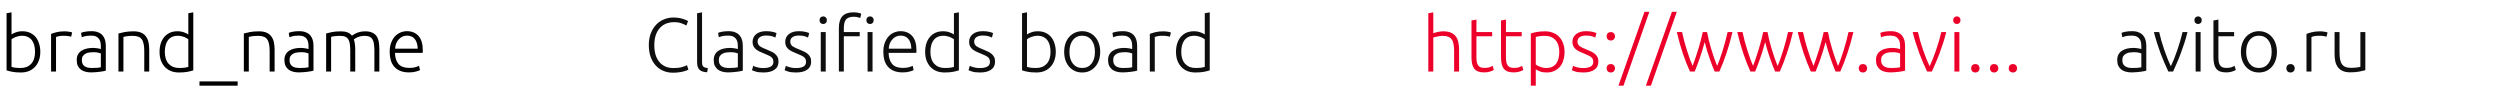
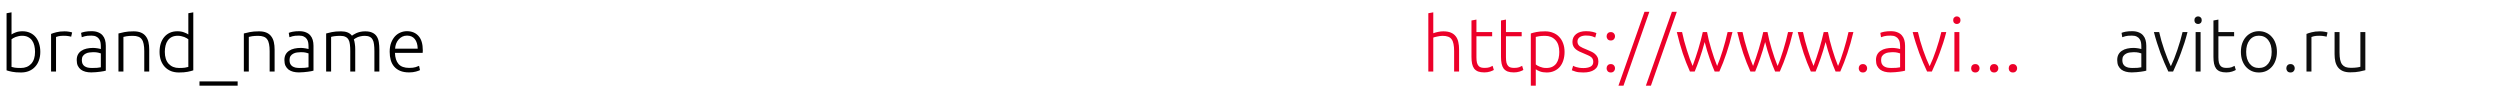
<svg xmlns="http://www.w3.org/2000/svg" width="524" height="18" viewBox="0 0 524 18" fill="none">
  <path d="M2.416 7.224C2.597 7.085 2.885 6.941 3.28 6.792C3.685 6.632 4.16 6.552 4.704 6.552C5.301 6.552 5.829 6.659 6.288 6.872C6.757 7.085 7.152 7.384 7.472 7.768C7.792 8.152 8.032 8.611 8.192 9.144C8.363 9.667 8.448 10.243 8.448 10.872C8.448 11.544 8.347 12.147 8.144 12.68C7.952 13.213 7.675 13.667 7.312 14.04C6.96 14.413 6.533 14.701 6.032 14.904C5.541 15.096 4.992 15.192 4.384 15.192C3.648 15.192 3.04 15.144 2.56 15.048C2.08 14.952 1.685 14.851 1.376 14.744V2.776L2.416 2.584V7.224ZM2.416 14.024C2.576 14.077 2.811 14.131 3.12 14.184C3.44 14.227 3.856 14.248 4.368 14.248C5.264 14.248 5.984 13.96 6.528 13.384C7.072 12.797 7.344 11.96 7.344 10.872C7.344 10.413 7.296 9.981 7.2 9.576C7.104 9.16 6.949 8.803 6.736 8.504C6.523 8.195 6.24 7.949 5.888 7.768C5.547 7.587 5.12 7.496 4.608 7.496C4.363 7.496 4.128 7.523 3.904 7.576C3.68 7.619 3.472 7.677 3.28 7.752C3.088 7.827 2.917 7.907 2.768 7.992C2.629 8.077 2.512 8.157 2.416 8.232V14.024ZM13.52 6.568C13.861 6.568 14.181 6.595 14.48 6.648C14.79 6.701 15.003 6.755 15.12 6.808L14.912 7.704C14.827 7.661 14.651 7.619 14.384 7.576C14.128 7.523 13.787 7.496 13.36 7.496C12.912 7.496 12.55 7.528 12.272 7.592C12.005 7.656 11.829 7.709 11.744 7.752V15H10.704V7.112C10.971 6.995 11.339 6.877 11.808 6.76C12.277 6.632 12.848 6.568 13.52 6.568ZM19.297 14.248C19.702 14.248 20.054 14.237 20.352 14.216C20.662 14.184 20.923 14.147 21.137 14.104V11.192C21.019 11.139 20.832 11.085 20.576 11.032C20.32 10.968 19.968 10.936 19.52 10.936C19.265 10.936 18.998 10.957 18.721 11C18.443 11.032 18.187 11.112 17.953 11.24C17.718 11.357 17.526 11.523 17.377 11.736C17.227 11.949 17.152 12.232 17.152 12.584C17.152 12.893 17.201 13.155 17.297 13.368C17.403 13.581 17.547 13.752 17.729 13.88C17.921 14.008 18.145 14.104 18.401 14.168C18.667 14.221 18.966 14.248 19.297 14.248ZM19.201 6.536C19.744 6.536 20.203 6.616 20.576 6.776C20.96 6.925 21.27 7.139 21.505 7.416C21.739 7.683 21.91 8.003 22.017 8.376C22.123 8.749 22.177 9.155 22.177 9.592V14.808C22.07 14.84 21.915 14.877 21.712 14.92C21.51 14.952 21.275 14.989 21.009 15.032C20.742 15.075 20.443 15.107 20.113 15.128C19.793 15.16 19.462 15.176 19.12 15.176C18.683 15.176 18.278 15.128 17.904 15.032C17.542 14.936 17.222 14.787 16.945 14.584C16.678 14.371 16.465 14.104 16.305 13.784C16.155 13.453 16.081 13.053 16.081 12.584C16.081 12.136 16.166 11.752 16.337 11.432C16.507 11.112 16.747 10.851 17.056 10.648C17.366 10.435 17.734 10.28 18.16 10.184C18.587 10.088 19.051 10.04 19.552 10.04C19.702 10.04 19.857 10.051 20.017 10.072C20.187 10.083 20.347 10.104 20.497 10.136C20.657 10.157 20.79 10.184 20.896 10.216C21.014 10.237 21.094 10.259 21.137 10.28V9.768C21.137 9.48 21.115 9.203 21.073 8.936C21.03 8.659 20.934 8.413 20.785 8.2C20.646 7.976 20.443 7.8 20.177 7.672C19.921 7.533 19.579 7.464 19.152 7.464C18.544 7.464 18.091 7.507 17.793 7.592C17.494 7.677 17.275 7.747 17.137 7.8L16.992 6.888C17.174 6.803 17.451 6.723 17.825 6.648C18.209 6.573 18.667 6.536 19.201 6.536ZM24.829 7.016C25.139 6.931 25.555 6.835 26.077 6.728C26.6 6.621 27.24 6.568 27.997 6.568C28.627 6.568 29.149 6.659 29.565 6.84C29.992 7.021 30.328 7.283 30.573 7.624C30.829 7.955 31.011 8.355 31.117 8.824C31.224 9.293 31.277 9.811 31.277 10.376V15H30.237V10.712C30.237 10.125 30.195 9.629 30.109 9.224C30.035 8.819 29.901 8.488 29.709 8.232C29.528 7.976 29.282 7.795 28.973 7.688C28.674 7.571 28.296 7.512 27.837 7.512C27.346 7.512 26.92 7.539 26.557 7.592C26.205 7.645 25.976 7.693 25.869 7.736V15H24.829V7.016ZM40.514 14.744C40.205 14.851 39.81 14.952 39.331 15.048C38.85 15.144 38.242 15.192 37.507 15.192C36.898 15.192 36.344 15.096 35.843 14.904C35.352 14.701 34.925 14.413 34.562 14.04C34.211 13.667 33.933 13.213 33.73 12.68C33.538 12.147 33.443 11.544 33.443 10.872C33.443 10.243 33.523 9.667 33.682 9.144C33.853 8.611 34.099 8.152 34.419 7.768C34.739 7.384 35.128 7.085 35.587 6.872C36.056 6.659 36.589 6.552 37.187 6.552C37.73 6.552 38.2 6.632 38.594 6.792C39 6.941 39.293 7.085 39.474 7.224V2.776L40.514 2.584V14.744ZM39.474 8.232C39.379 8.157 39.256 8.077 39.106 7.992C38.968 7.907 38.803 7.827 38.611 7.752C38.419 7.677 38.211 7.619 37.986 7.576C37.763 7.523 37.528 7.496 37.282 7.496C36.77 7.496 36.339 7.587 35.986 7.768C35.645 7.949 35.368 8.195 35.154 8.504C34.941 8.803 34.786 9.16 34.691 9.576C34.594 9.981 34.547 10.413 34.547 10.872C34.547 11.96 34.819 12.797 35.362 13.384C35.907 13.96 36.627 14.248 37.523 14.248C38.035 14.248 38.445 14.227 38.755 14.184C39.075 14.131 39.315 14.077 39.474 14.024V8.232ZM41.811 17.064H49.811V17.96H41.811V17.064ZM51.11 7.016C51.42 6.931 51.836 6.835 52.358 6.728C52.881 6.621 53.521 6.568 54.278 6.568C54.908 6.568 55.43 6.659 55.846 6.84C56.273 7.021 56.609 7.283 56.854 7.624C57.11 7.955 57.292 8.355 57.398 8.824C57.505 9.293 57.558 9.811 57.558 10.376V15H56.518V10.712C56.518 10.125 56.476 9.629 56.39 9.224C56.316 8.819 56.182 8.488 55.99 8.232C55.809 7.976 55.564 7.795 55.254 7.688C54.956 7.571 54.577 7.512 54.118 7.512C53.628 7.512 53.201 7.539 52.838 7.592C52.486 7.645 52.257 7.693 52.15 7.736V15H51.11V7.016ZM62.828 14.248C63.233 14.248 63.585 14.237 63.884 14.216C64.193 14.184 64.454 14.147 64.668 14.104V11.192C64.55 11.139 64.364 11.085 64.108 11.032C63.852 10.968 63.5 10.936 63.052 10.936C62.796 10.936 62.529 10.957 62.252 11C61.974 11.032 61.718 11.112 61.484 11.24C61.249 11.357 61.057 11.523 60.908 11.736C60.758 11.949 60.684 12.232 60.684 12.584C60.684 12.893 60.732 13.155 60.828 13.368C60.934 13.581 61.078 13.752 61.26 13.88C61.452 14.008 61.676 14.104 61.932 14.168C62.198 14.221 62.497 14.248 62.828 14.248ZM62.732 6.536C63.276 6.536 63.734 6.616 64.108 6.776C64.492 6.925 64.801 7.139 65.036 7.416C65.27 7.683 65.441 8.003 65.548 8.376C65.654 8.749 65.708 9.155 65.708 9.592V14.808C65.601 14.84 65.446 14.877 65.244 14.92C65.041 14.952 64.806 14.989 64.54 15.032C64.273 15.075 63.974 15.107 63.644 15.128C63.324 15.16 62.993 15.176 62.652 15.176C62.214 15.176 61.809 15.128 61.436 15.032C61.073 14.936 60.753 14.787 60.476 14.584C60.209 14.371 59.996 14.104 59.836 13.784C59.686 13.453 59.612 13.053 59.612 12.584C59.612 12.136 59.697 11.752 59.868 11.432C60.038 11.112 60.278 10.851 60.588 10.648C60.897 10.435 61.265 10.28 61.692 10.184C62.118 10.088 62.582 10.04 63.084 10.04C63.233 10.04 63.388 10.051 63.548 10.072C63.718 10.083 63.878 10.104 64.028 10.136C64.188 10.157 64.321 10.184 64.428 10.216C64.545 10.237 64.625 10.259 64.668 10.28V9.768C64.668 9.48 64.646 9.203 64.604 8.936C64.561 8.659 64.465 8.413 64.316 8.2C64.177 7.976 63.974 7.8 63.708 7.672C63.452 7.533 63.11 7.464 62.684 7.464C62.076 7.464 61.622 7.507 61.324 7.592C61.025 7.677 60.806 7.747 60.668 7.8L60.524 6.888C60.705 6.803 60.982 6.723 61.356 6.648C61.74 6.573 62.198 6.536 62.732 6.536ZM68.36 7.016C68.67 6.931 69.07 6.835 69.56 6.728C70.062 6.621 70.707 6.568 71.496 6.568C72.542 6.568 73.299 6.872 73.768 7.48C73.822 7.437 73.923 7.368 74.072 7.272C74.232 7.165 74.43 7.059 74.664 6.952C74.899 6.845 75.171 6.755 75.48 6.68C75.8 6.605 76.152 6.568 76.536 6.568C77.166 6.568 77.672 6.664 78.056 6.856C78.451 7.037 78.755 7.299 78.968 7.64C79.182 7.971 79.326 8.371 79.4 8.84C79.475 9.309 79.512 9.821 79.512 10.376V15H78.472V10.712C78.472 10.168 78.446 9.699 78.392 9.304C78.35 8.899 78.254 8.568 78.104 8.312C77.966 8.045 77.763 7.848 77.496 7.72C77.23 7.581 76.883 7.512 76.456 7.512C76.136 7.512 75.843 7.544 75.576 7.608C75.32 7.661 75.096 7.731 74.904 7.816C74.712 7.901 74.552 7.987 74.424 8.072C74.307 8.157 74.222 8.221 74.168 8.264C74.264 8.541 74.334 8.856 74.376 9.208C74.43 9.549 74.456 9.912 74.456 10.296V15H73.416V10.712C73.416 10.168 73.39 9.699 73.336 9.304C73.294 8.899 73.198 8.568 73.048 8.312C72.899 8.045 72.686 7.848 72.408 7.72C72.142 7.581 71.784 7.512 71.336 7.512C70.835 7.512 70.408 7.539 70.056 7.592C69.715 7.645 69.496 7.693 69.4 7.736V15H68.36V7.016ZM81.677 10.856C81.677 10.131 81.778 9.501 81.981 8.968C82.194 8.424 82.466 7.971 82.797 7.608C83.138 7.245 83.522 6.979 83.949 6.808C84.386 6.627 84.834 6.536 85.293 6.536C86.306 6.536 87.112 6.867 87.709 7.528C88.317 8.189 88.621 9.208 88.621 10.584C88.621 10.669 88.615 10.755 88.605 10.84C88.605 10.925 88.6 11.005 88.589 11.08H82.781C82.813 12.093 83.064 12.872 83.533 13.416C84.002 13.96 84.749 14.232 85.773 14.232C86.338 14.232 86.786 14.179 87.117 14.072C87.448 13.965 87.688 13.875 87.837 13.8L88.029 14.696C87.879 14.781 87.597 14.883 87.181 15C86.775 15.117 86.296 15.176 85.741 15.176C85.016 15.176 84.397 15.069 83.885 14.856C83.373 14.643 82.951 14.344 82.621 13.96C82.29 13.576 82.05 13.123 81.901 12.6C81.751 12.067 81.677 11.485 81.677 10.856ZM87.549 10.2C87.528 9.336 87.325 8.664 86.941 8.184C86.557 7.704 86.013 7.464 85.309 7.464C84.936 7.464 84.6 7.539 84.301 7.688C84.013 7.837 83.757 8.04 83.533 8.296C83.32 8.541 83.149 8.829 83.021 9.16C82.903 9.491 82.834 9.837 82.813 10.2H87.549Z" fill="black" />
-   <path d="M141.048 15.24C140.333 15.24 139.667 15.112 139.048 14.856C138.44 14.6 137.907 14.227 137.448 13.736C137 13.245 136.643 12.643 136.376 11.928C136.12 11.203 135.992 10.376 135.992 9.448C135.992 8.52 136.131 7.699 136.408 6.984C136.696 6.259 137.075 5.651 137.544 5.16C138.013 4.669 138.557 4.301 139.176 4.056C139.795 3.8 140.44 3.672 141.112 3.672C141.528 3.672 141.907 3.699 142.248 3.752C142.589 3.805 142.888 3.875 143.144 3.96C143.4 4.035 143.619 4.115 143.8 4.2C143.981 4.275 144.12 4.344 144.216 4.408L143.864 5.352C143.597 5.192 143.256 5.037 142.84 4.888C142.435 4.728 141.928 4.648 141.32 4.648C140.627 4.648 140.019 4.765 139.496 5C138.984 5.235 138.552 5.565 138.2 5.992C137.848 6.419 137.581 6.925 137.4 7.512C137.229 8.099 137.144 8.749 137.144 9.464C137.144 10.2 137.229 10.867 137.4 11.464C137.581 12.051 137.843 12.552 138.184 12.968C138.525 13.384 138.941 13.704 139.432 13.928C139.933 14.152 140.504 14.264 141.144 14.264C141.848 14.264 142.435 14.2 142.904 14.072C143.384 13.933 143.747 13.795 143.992 13.656L144.296 14.584C144.221 14.637 144.093 14.701 143.912 14.776C143.731 14.84 143.501 14.909 143.224 14.984C142.947 15.059 142.627 15.117 142.264 15.16C141.901 15.213 141.496 15.24 141.048 15.24ZM148.222 15.144C147.87 15.133 147.561 15.085 147.294 15C147.038 14.925 146.819 14.808 146.638 14.648C146.467 14.477 146.334 14.264 146.238 14.008C146.153 13.741 146.11 13.411 146.11 13.016V2.776L147.15 2.584V12.984C147.15 13.24 147.171 13.448 147.214 13.608C147.267 13.757 147.342 13.88 147.438 13.976C147.534 14.061 147.657 14.125 147.806 14.168C147.966 14.211 148.153 14.248 148.366 14.28L148.222 15.144ZM152.812 14.248C153.217 14.248 153.569 14.237 153.868 14.216C154.177 14.184 154.439 14.147 154.652 14.104V11.192C154.535 11.139 154.348 11.085 154.092 11.032C153.836 10.968 153.484 10.936 153.036 10.936C152.78 10.936 152.513 10.957 152.236 11C151.959 11.032 151.703 11.112 151.468 11.24C151.233 11.357 151.041 11.523 150.892 11.736C150.743 11.949 150.668 12.232 150.668 12.584C150.668 12.893 150.716 13.155 150.812 13.368C150.919 13.581 151.063 13.752 151.244 13.88C151.436 14.008 151.66 14.104 151.916 14.168C152.183 14.221 152.481 14.248 152.812 14.248ZM152.716 6.536C153.26 6.536 153.719 6.616 154.092 6.776C154.476 6.925 154.785 7.139 155.02 7.416C155.255 7.683 155.425 8.003 155.532 8.376C155.639 8.749 155.692 9.155 155.692 9.592V14.808C155.585 14.84 155.431 14.877 155.228 14.92C155.025 14.952 154.791 14.989 154.524 15.032C154.257 15.075 153.959 15.107 153.628 15.128C153.308 15.16 152.977 15.176 152.636 15.176C152.199 15.176 151.793 15.128 151.42 15.032C151.057 14.936 150.737 14.787 150.46 14.584C150.193 14.371 149.98 14.104 149.82 13.784C149.671 13.453 149.596 13.053 149.596 12.584C149.596 12.136 149.681 11.752 149.852 11.432C150.023 11.112 150.263 10.851 150.572 10.648C150.881 10.435 151.249 10.28 151.676 10.184C152.103 10.088 152.567 10.04 153.068 10.04C153.217 10.04 153.372 10.051 153.532 10.072C153.703 10.083 153.863 10.104 154.012 10.136C154.172 10.157 154.305 10.184 154.412 10.216C154.529 10.237 154.609 10.259 154.652 10.28V9.768C154.652 9.48 154.631 9.203 154.588 8.936C154.545 8.659 154.449 8.413 154.3 8.2C154.161 7.976 153.959 7.8 153.692 7.672C153.436 7.533 153.095 7.464 152.668 7.464C152.06 7.464 151.607 7.507 151.308 7.592C151.009 7.677 150.791 7.747 150.652 7.8L150.508 6.888C150.689 6.803 150.967 6.723 151.34 6.648C151.724 6.573 152.183 6.536 152.716 6.536ZM160.041 14.264C160.638 14.264 161.129 14.168 161.513 13.976C161.907 13.773 162.105 13.437 162.105 12.968C162.105 12.744 162.067 12.552 161.993 12.392C161.929 12.232 161.817 12.088 161.657 11.96C161.497 11.832 161.283 11.709 161.017 11.592C160.761 11.475 160.441 11.336 160.057 11.176C159.747 11.048 159.454 10.92 159.177 10.792C158.899 10.653 158.654 10.499 158.441 10.328C158.227 10.147 158.057 9.933 157.929 9.688C157.801 9.443 157.737 9.144 157.737 8.792C157.737 8.12 157.987 7.576 158.489 7.16C159.001 6.744 159.699 6.536 160.585 6.536C161.15 6.536 161.614 6.584 161.977 6.68C162.35 6.776 162.611 6.861 162.761 6.936L162.521 7.864C162.393 7.8 162.174 7.715 161.865 7.608C161.566 7.501 161.123 7.448 160.537 7.448C160.302 7.448 160.078 7.475 159.865 7.528C159.662 7.571 159.481 7.645 159.321 7.752C159.161 7.848 159.033 7.976 158.937 8.136C158.841 8.285 158.793 8.472 158.793 8.696C158.793 8.92 158.835 9.112 158.921 9.272C159.006 9.432 159.129 9.576 159.289 9.704C159.459 9.821 159.662 9.933 159.897 10.04C160.142 10.147 160.419 10.264 160.729 10.392C161.049 10.52 161.353 10.653 161.641 10.792C161.939 10.92 162.201 11.08 162.425 11.272C162.649 11.453 162.83 11.677 162.969 11.944C163.107 12.2 163.177 12.525 163.177 12.92C163.177 13.667 162.894 14.232 162.329 14.616C161.774 15 161.011 15.192 160.041 15.192C159.315 15.192 158.761 15.128 158.377 15C157.993 14.883 157.737 14.792 157.609 14.728L157.881 13.784C157.913 13.805 157.982 13.843 158.089 13.896C158.195 13.939 158.339 13.992 158.521 14.056C158.702 14.109 158.915 14.157 159.161 14.2C159.417 14.243 159.71 14.264 160.041 14.264ZM166.885 14.264C167.482 14.264 167.973 14.168 168.357 13.976C168.751 13.773 168.949 13.437 168.949 12.968C168.949 12.744 168.911 12.552 168.837 12.392C168.773 12.232 168.661 12.088 168.501 11.96C168.341 11.832 168.127 11.709 167.861 11.592C167.605 11.475 167.285 11.336 166.901 11.176C166.591 11.048 166.298 10.92 166.021 10.792C165.743 10.653 165.498 10.499 165.285 10.328C165.071 10.147 164.901 9.933 164.773 9.688C164.645 9.443 164.581 9.144 164.581 8.792C164.581 8.12 164.831 7.576 165.333 7.16C165.845 6.744 166.543 6.536 167.429 6.536C167.994 6.536 168.458 6.584 168.821 6.68C169.194 6.776 169.455 6.861 169.605 6.936L169.365 7.864C169.237 7.8 169.018 7.715 168.709 7.608C168.41 7.501 167.967 7.448 167.381 7.448C167.146 7.448 166.922 7.475 166.709 7.528C166.506 7.571 166.325 7.645 166.164 7.752C166.004 7.848 165.877 7.976 165.781 8.136C165.685 8.285 165.637 8.472 165.637 8.696C165.637 8.92 165.679 9.112 165.765 9.272C165.85 9.432 165.973 9.576 166.133 9.704C166.303 9.821 166.506 9.933 166.741 10.04C166.986 10.147 167.263 10.264 167.573 10.392C167.893 10.52 168.197 10.653 168.485 10.792C168.783 10.92 169.045 11.08 169.269 11.272C169.493 11.453 169.674 11.677 169.813 11.944C169.951 12.2 170.021 12.525 170.021 12.92C170.021 13.667 169.738 14.232 169.173 14.616C168.618 15 167.855 15.192 166.885 15.192C166.159 15.192 165.605 15.128 165.221 15C164.837 14.883 164.581 14.792 164.453 14.728L164.725 13.784C164.757 13.805 164.826 13.843 164.933 13.896C165.039 13.939 165.183 13.992 165.365 14.056C165.546 14.109 165.759 14.157 166.005 14.2C166.261 14.243 166.554 14.264 166.885 14.264ZM173.072 15H172.032V6.728H173.072V15ZM173.312 4.232C173.312 4.477 173.238 4.675 173.088 4.824C172.939 4.963 172.758 5.032 172.544 5.032C172.331 5.032 172.15 4.963 172 4.824C171.851 4.675 171.776 4.477 171.776 4.232C171.776 3.987 171.851 3.795 172 3.656C172.15 3.507 172.331 3.432 172.544 3.432C172.758 3.432 172.939 3.507 173.088 3.656C173.238 3.795 173.312 3.987 173.312 4.232ZM178.869 2.584C179.317 2.584 179.68 2.621 179.957 2.696C180.245 2.76 180.432 2.819 180.517 2.872L180.309 3.768C180.192 3.715 180.016 3.661 179.781 3.608C179.557 3.544 179.269 3.512 178.917 3.512C178.181 3.512 177.653 3.699 177.333 4.072C177.024 4.445 176.869 5.043 176.869 5.864V6.728H180.197V7.608H176.869V15H175.829V5.832C175.829 4.755 176.074 3.944 176.565 3.4C177.066 2.856 177.834 2.584 178.869 2.584ZM182.885 15H181.845V6.728H182.885V15ZM183.125 4.232C183.125 4.477 183.05 4.675 182.901 4.824C182.752 4.963 182.57 5.032 182.357 5.032C182.144 5.032 181.962 4.963 181.813 4.824C181.664 4.675 181.589 4.477 181.589 4.232C181.589 3.987 181.664 3.795 181.813 3.656C181.962 3.507 182.144 3.432 182.357 3.432C182.57 3.432 182.752 3.507 182.901 3.656C183.05 3.795 183.125 3.987 183.125 4.232ZM185.146 10.856C185.146 10.131 185.247 9.501 185.45 8.968C185.663 8.424 185.935 7.971 186.266 7.608C186.607 7.245 186.991 6.979 187.418 6.808C187.855 6.627 188.303 6.536 188.762 6.536C189.775 6.536 190.58 6.867 191.178 7.528C191.786 8.189 192.09 9.208 192.09 10.584C192.09 10.669 192.084 10.755 192.074 10.84C192.074 10.925 192.068 11.005 192.058 11.08H186.25C186.282 12.093 186.532 12.872 187.002 13.416C187.471 13.96 188.218 14.232 189.242 14.232C189.807 14.232 190.255 14.179 190.586 14.072C190.916 13.965 191.156 13.875 191.306 13.8L191.498 14.696C191.348 14.781 191.066 14.883 190.65 15C190.244 15.117 189.764 15.176 189.21 15.176C188.484 15.176 187.866 15.069 187.354 14.856C186.842 14.643 186.42 14.344 186.09 13.96C185.759 13.576 185.519 13.123 185.37 12.6C185.22 12.067 185.146 11.485 185.146 10.856ZM191.018 10.2C190.996 9.336 190.794 8.664 190.41 8.184C190.026 7.704 189.482 7.464 188.778 7.464C188.404 7.464 188.068 7.539 187.77 7.688C187.482 7.837 187.226 8.04 187.002 8.296C186.788 8.541 186.618 8.829 186.49 9.16C186.372 9.491 186.303 9.837 186.282 10.2H191.018ZM200.983 14.744C200.674 14.851 200.279 14.952 199.799 15.048C199.319 15.144 198.711 15.192 197.975 15.192C197.367 15.192 196.813 15.096 196.311 14.904C195.821 14.701 195.394 14.413 195.031 14.04C194.679 13.667 194.402 13.213 194.199 12.68C194.007 12.147 193.911 11.544 193.911 10.872C193.911 10.243 193.991 9.667 194.151 9.144C194.322 8.611 194.567 8.152 194.887 7.768C195.207 7.384 195.597 7.085 196.055 6.872C196.525 6.659 197.058 6.552 197.655 6.552C198.199 6.552 198.669 6.632 199.063 6.792C199.469 6.941 199.762 7.085 199.943 7.224V2.776L200.983 2.584V14.744ZM199.943 8.232C199.847 8.157 199.725 8.077 199.575 7.992C199.437 7.907 199.271 7.827 199.079 7.752C198.887 7.677 198.679 7.619 198.455 7.576C198.231 7.523 197.997 7.496 197.751 7.496C197.239 7.496 196.807 7.587 196.455 7.768C196.114 7.949 195.837 8.195 195.623 8.504C195.41 8.803 195.255 9.16 195.159 9.576C195.063 9.981 195.015 10.413 195.015 10.872C195.015 11.96 195.287 12.797 195.831 13.384C196.375 13.96 197.095 14.248 197.991 14.248C198.503 14.248 198.914 14.227 199.223 14.184C199.543 14.131 199.783 14.077 199.943 14.024V8.232ZM205.431 14.264C206.029 14.264 206.519 14.168 206.903 13.976C207.298 13.773 207.495 13.437 207.495 12.968C207.495 12.744 207.458 12.552 207.383 12.392C207.319 12.232 207.207 12.088 207.047 11.96C206.887 11.832 206.674 11.709 206.407 11.592C206.151 11.475 205.831 11.336 205.447 11.176C205.138 11.048 204.845 10.92 204.567 10.792C204.29 10.653 204.045 10.499 203.831 10.328C203.618 10.147 203.447 9.933 203.319 9.688C203.191 9.443 203.127 9.144 203.127 8.792C203.127 8.12 203.378 7.576 203.879 7.16C204.391 6.744 205.09 6.536 205.975 6.536C206.541 6.536 207.005 6.584 207.367 6.68C207.741 6.776 208.002 6.861 208.151 6.936L207.911 7.864C207.783 7.8 207.565 7.715 207.255 7.608C206.957 7.501 206.514 7.448 205.927 7.448C205.693 7.448 205.469 7.475 205.255 7.528C205.053 7.571 204.871 7.645 204.711 7.752C204.551 7.848 204.423 7.976 204.327 8.136C204.231 8.285 204.183 8.472 204.183 8.696C204.183 8.92 204.226 9.112 204.311 9.272C204.397 9.432 204.519 9.576 204.679 9.704C204.85 9.821 205.053 9.933 205.287 10.04C205.533 10.147 205.81 10.264 206.119 10.392C206.439 10.52 206.743 10.653 207.031 10.792C207.33 10.92 207.591 11.08 207.815 11.272C208.039 11.453 208.221 11.677 208.359 11.944C208.498 12.2 208.567 12.525 208.567 12.92C208.567 13.667 208.285 14.232 207.719 14.616C207.165 15 206.402 15.192 205.431 15.192C204.706 15.192 204.151 15.128 203.767 15C203.383 14.883 203.127 14.792 202.999 14.728L203.271 13.784C203.303 13.805 203.373 13.843 203.479 13.896C203.586 13.939 203.73 13.992 203.911 14.056C204.093 14.109 204.306 14.157 204.551 14.2C204.807 14.243 205.101 14.264 205.431 14.264ZM215.26 7.224C215.441 7.085 215.729 6.941 216.124 6.792C216.529 6.632 217.004 6.552 217.548 6.552C218.145 6.552 218.673 6.659 219.132 6.872C219.601 7.085 219.996 7.384 220.316 7.768C220.636 8.152 220.876 8.611 221.036 9.144C221.206 9.667 221.292 10.243 221.292 10.872C221.292 11.544 221.19 12.147 220.988 12.68C220.796 13.213 220.518 13.667 220.156 14.04C219.804 14.413 219.377 14.701 218.876 14.904C218.385 15.096 217.836 15.192 217.228 15.192C216.492 15.192 215.884 15.144 215.404 15.048C214.924 14.952 214.529 14.851 214.22 14.744V2.776L215.26 2.584V7.224ZM215.26 14.024C215.42 14.077 215.654 14.131 215.964 14.184C216.284 14.227 216.7 14.248 217.212 14.248C218.108 14.248 218.828 13.96 219.372 13.384C219.916 12.797 220.188 11.96 220.188 10.872C220.188 10.413 220.14 9.981 220.044 9.576C219.948 9.16 219.793 8.803 219.58 8.504C219.366 8.195 219.084 7.949 218.732 7.768C218.39 7.587 217.964 7.496 217.452 7.496C217.206 7.496 216.972 7.523 216.748 7.576C216.524 7.619 216.316 7.677 216.124 7.752C215.932 7.827 215.761 7.907 215.612 7.992C215.473 8.077 215.356 8.157 215.26 8.232V14.024ZM230.604 10.872C230.604 11.523 230.508 12.115 230.316 12.648C230.135 13.181 229.873 13.635 229.532 14.008C229.201 14.381 228.807 14.675 228.348 14.888C227.889 15.091 227.383 15.192 226.828 15.192C226.273 15.192 225.767 15.091 225.308 14.888C224.849 14.675 224.449 14.381 224.108 14.008C223.777 13.635 223.516 13.181 223.324 12.648C223.143 12.115 223.052 11.523 223.052 10.872C223.052 10.221 223.143 9.629 223.324 9.096C223.516 8.563 223.777 8.109 224.108 7.736C224.449 7.352 224.849 7.059 225.308 6.856C225.767 6.643 226.273 6.536 226.828 6.536C227.383 6.536 227.889 6.643 228.348 6.856C228.807 7.059 229.201 7.352 229.532 7.736C229.873 8.109 230.135 8.563 230.316 9.096C230.508 9.629 230.604 10.221 230.604 10.872ZM229.5 10.872C229.5 9.837 229.26 9.016 228.78 8.408C228.3 7.789 227.649 7.48 226.828 7.48C226.007 7.48 225.356 7.789 224.876 8.408C224.396 9.016 224.156 9.837 224.156 10.872C224.156 11.907 224.396 12.728 224.876 13.336C225.356 13.944 226.007 14.248 226.828 14.248C227.649 14.248 228.3 13.944 228.78 13.336C229.26 12.728 229.5 11.907 229.5 10.872ZM235.468 14.248C235.874 14.248 236.226 14.237 236.524 14.216C236.834 14.184 237.095 14.147 237.308 14.104V11.192C237.191 11.139 237.004 11.085 236.748 11.032C236.492 10.968 236.14 10.936 235.692 10.936C235.436 10.936 235.17 10.957 234.892 11C234.615 11.032 234.359 11.112 234.124 11.24C233.89 11.357 233.698 11.523 233.548 11.736C233.399 11.949 233.324 12.232 233.324 12.584C233.324 12.893 233.372 13.155 233.468 13.368C233.575 13.581 233.719 13.752 233.9 13.88C234.092 14.008 234.316 14.104 234.572 14.168C234.839 14.221 235.138 14.248 235.468 14.248ZM235.372 6.536C235.916 6.536 236.375 6.616 236.748 6.776C237.132 6.925 237.442 7.139 237.676 7.416C237.911 7.683 238.082 8.003 238.188 8.376C238.295 8.749 238.348 9.155 238.348 9.592V14.808C238.242 14.84 238.087 14.877 237.884 14.92C237.682 14.952 237.447 14.989 237.18 15.032C236.914 15.075 236.615 15.107 236.284 15.128C235.964 15.16 235.634 15.176 235.292 15.176C234.855 15.176 234.45 15.128 234.076 15.032C233.714 14.936 233.394 14.787 233.116 14.584C232.85 14.371 232.636 14.104 232.476 13.784C232.327 13.453 232.252 13.053 232.252 12.584C232.252 12.136 232.338 11.752 232.508 11.432C232.679 11.112 232.919 10.851 233.228 10.648C233.538 10.435 233.906 10.28 234.332 10.184C234.759 10.088 235.223 10.04 235.724 10.04C235.874 10.04 236.028 10.051 236.188 10.072C236.359 10.083 236.519 10.104 236.668 10.136C236.828 10.157 236.962 10.184 237.068 10.216C237.186 10.237 237.266 10.259 237.308 10.28V9.768C237.308 9.48 237.287 9.203 237.244 8.936C237.202 8.659 237.106 8.413 236.956 8.2C236.818 7.976 236.615 7.8 236.348 7.672C236.092 7.533 235.751 7.464 235.324 7.464C234.716 7.464 234.263 7.507 233.964 7.592C233.666 7.677 233.447 7.747 233.308 7.8L233.164 6.888C233.346 6.803 233.623 6.723 233.996 6.648C234.38 6.573 234.839 6.536 235.372 6.536ZM243.817 6.568C244.158 6.568 244.478 6.595 244.777 6.648C245.086 6.701 245.3 6.755 245.417 6.808L245.209 7.704C245.124 7.661 244.948 7.619 244.681 7.576C244.425 7.523 244.084 7.496 243.657 7.496C243.209 7.496 242.846 7.528 242.569 7.592C242.302 7.656 242.126 7.709 242.041 7.752V15H241.001V7.112C241.268 6.995 241.636 6.877 242.105 6.76C242.574 6.632 243.145 6.568 243.817 6.568ZM253.561 14.744C253.252 14.851 252.857 14.952 252.377 15.048C251.897 15.144 251.289 15.192 250.553 15.192C249.945 15.192 249.391 15.096 248.889 14.904C248.399 14.701 247.972 14.413 247.609 14.04C247.257 13.667 246.98 13.213 246.777 12.68C246.585 12.147 246.489 11.544 246.489 10.872C246.489 10.243 246.569 9.667 246.729 9.144C246.9 8.611 247.145 8.152 247.465 7.768C247.785 7.384 248.175 7.085 248.633 6.872C249.103 6.659 249.636 6.552 250.233 6.552C250.777 6.552 251.247 6.632 251.641 6.792C252.047 6.941 252.34 7.085 252.521 7.224V2.776L253.561 2.584V14.744ZM252.521 8.232C252.425 8.157 252.303 8.077 252.153 7.992C252.015 7.907 251.849 7.827 251.657 7.752C251.465 7.677 251.257 7.619 251.033 7.576C250.809 7.523 250.575 7.496 250.329 7.496C249.817 7.496 249.385 7.587 249.033 7.768C248.692 7.949 248.415 8.195 248.201 8.504C247.988 8.803 247.833 9.16 247.737 9.576C247.641 9.981 247.593 10.413 247.593 10.872C247.593 11.96 247.865 12.797 248.409 13.384C248.953 13.96 249.673 14.248 250.569 14.248C251.081 14.248 251.492 14.227 251.801 14.184C252.121 14.131 252.361 14.077 252.521 14.024V8.232Z" fill="#0E0E0E" />
  <path d="M299.376 15V2.776L300.416 2.584V6.968C300.757 6.84 301.104 6.744 301.456 6.68C301.808 6.605 302.16 6.568 302.512 6.568C303.152 6.568 303.685 6.659 304.112 6.84C304.539 7.021 304.88 7.283 305.136 7.624C305.392 7.955 305.568 8.355 305.664 8.824C305.771 9.293 305.824 9.811 305.824 10.376V15H304.784V10.712C304.784 10.125 304.741 9.629 304.656 9.224C304.581 8.819 304.448 8.488 304.256 8.232C304.075 7.976 303.829 7.795 303.52 7.688C303.211 7.571 302.821 7.512 302.352 7.512C302.171 7.512 301.973 7.528 301.76 7.56C301.557 7.592 301.365 7.629 301.184 7.672C301.003 7.704 300.837 7.741 300.688 7.784C300.549 7.827 300.459 7.859 300.416 7.88V15H299.376ZM309.461 6.728H312.757V7.608H309.461V12.008C309.461 12.477 309.499 12.861 309.573 13.16C309.659 13.448 309.776 13.672 309.925 13.832C310.075 13.992 310.256 14.099 310.469 14.152C310.683 14.205 310.917 14.232 311.173 14.232C311.611 14.232 311.963 14.184 312.229 14.088C312.496 13.981 312.704 13.885 312.853 13.8L313.109 14.664C312.96 14.76 312.699 14.872 312.325 15C311.952 15.117 311.547 15.176 311.109 15.176C310.597 15.176 310.165 15.112 309.813 14.984C309.472 14.845 309.195 14.643 308.981 14.376C308.779 14.099 308.635 13.757 308.549 13.352C308.464 12.947 308.421 12.467 308.421 11.912V4.296L309.461 4.104V6.728ZM315.649 6.728H318.945V7.608H315.649V12.008C315.649 12.477 315.686 12.861 315.761 13.16C315.846 13.448 315.964 13.672 316.113 13.832C316.262 13.992 316.444 14.099 316.657 14.152C316.87 14.205 317.105 14.232 317.361 14.232C317.798 14.232 318.15 14.184 318.417 14.088C318.684 13.981 318.892 13.885 319.041 13.8L319.297 14.664C319.148 14.76 318.886 14.872 318.513 15C318.14 15.117 317.734 15.176 317.297 15.176C316.785 15.176 316.353 15.112 316.001 14.984C315.66 14.845 315.382 14.643 315.169 14.376C314.966 14.099 314.822 13.757 314.737 13.352C314.652 12.947 314.609 12.467 314.609 11.912V4.296L315.649 4.104V6.728ZM321.9 13.512C321.996 13.587 322.114 13.667 322.252 13.752C322.402 13.837 322.572 13.917 322.764 13.992C322.956 14.067 323.164 14.131 323.388 14.184C323.612 14.227 323.847 14.248 324.092 14.248C324.604 14.248 325.031 14.163 325.372 13.992C325.724 13.811 326.007 13.571 326.22 13.272C326.434 12.963 326.588 12.605 326.684 12.2C326.78 11.784 326.828 11.347 326.828 10.888C326.828 9.8 326.556 8.968 326.012 8.392C325.468 7.805 324.748 7.512 323.852 7.512C323.34 7.512 322.924 7.539 322.604 7.592C322.295 7.635 322.06 7.683 321.9 7.736V13.512ZM321.9 17.96H320.86V7.016C321.17 6.909 321.564 6.808 322.044 6.712C322.524 6.616 323.132 6.568 323.868 6.568C324.476 6.568 325.026 6.669 325.516 6.872C326.018 7.064 326.444 7.347 326.796 7.72C327.159 8.093 327.436 8.547 327.628 9.08C327.831 9.613 327.932 10.216 327.932 10.888C327.932 11.517 327.847 12.099 327.676 12.632C327.516 13.155 327.276 13.608 326.956 13.992C326.636 14.365 326.242 14.659 325.772 14.872C325.314 15.085 324.786 15.192 324.188 15.192C323.644 15.192 323.17 15.117 322.764 14.968C322.37 14.808 322.082 14.659 321.9 14.52V17.96ZM331.885 14.264C332.482 14.264 332.973 14.168 333.357 13.976C333.751 13.773 333.949 13.437 333.949 12.968C333.949 12.744 333.911 12.552 333.837 12.392C333.773 12.232 333.661 12.088 333.501 11.96C333.341 11.832 333.127 11.709 332.861 11.592C332.605 11.475 332.285 11.336 331.901 11.176C331.591 11.048 331.298 10.92 331.021 10.792C330.743 10.653 330.498 10.499 330.285 10.328C330.071 10.147 329.901 9.933 329.773 9.688C329.645 9.443 329.581 9.144 329.581 8.792C329.581 8.12 329.831 7.576 330.333 7.16C330.845 6.744 331.543 6.536 332.429 6.536C332.994 6.536 333.458 6.584 333.821 6.68C334.194 6.776 334.455 6.861 334.605 6.936L334.365 7.864C334.237 7.8 334.018 7.715 333.709 7.608C333.41 7.501 332.967 7.448 332.381 7.448C332.146 7.448 331.922 7.475 331.709 7.528C331.506 7.571 331.325 7.645 331.164 7.752C331.004 7.848 330.877 7.976 330.781 8.136C330.685 8.285 330.637 8.472 330.637 8.696C330.637 8.92 330.679 9.112 330.765 9.272C330.85 9.432 330.973 9.576 331.133 9.704C331.303 9.821 331.506 9.933 331.741 10.04C331.986 10.147 332.263 10.264 332.573 10.392C332.893 10.52 333.197 10.653 333.485 10.792C333.783 10.92 334.045 11.08 334.269 11.272C334.493 11.453 334.674 11.677 334.813 11.944C334.951 12.2 335.021 12.525 335.021 12.92C335.021 13.667 334.738 14.232 334.173 14.616C333.618 15 332.855 15.192 331.885 15.192C331.159 15.192 330.605 15.128 330.221 15C329.837 14.883 329.581 14.792 329.453 14.728L329.725 13.784C329.757 13.805 329.826 13.843 329.933 13.896C330.039 13.939 330.183 13.992 330.365 14.056C330.546 14.109 330.759 14.157 331.005 14.2C331.261 14.243 331.554 14.264 331.885 14.264ZM338.504 14.312C338.504 14.557 338.424 14.765 338.264 14.936C338.115 15.107 337.902 15.192 337.624 15.192C337.347 15.192 337.128 15.107 336.968 14.936C336.819 14.765 336.744 14.557 336.744 14.312C336.744 14.067 336.819 13.859 336.968 13.688C337.128 13.517 337.347 13.432 337.624 13.432C337.902 13.432 338.115 13.517 338.264 13.688C338.424 13.859 338.504 14.067 338.504 14.312ZM338.504 7.608C338.504 7.853 338.424 8.061 338.264 8.232C338.115 8.403 337.902 8.488 337.624 8.488C337.347 8.488 337.128 8.403 336.968 8.232C336.819 8.061 336.744 7.853 336.744 7.608C336.744 7.363 336.819 7.155 336.968 6.984C337.128 6.813 337.347 6.728 337.624 6.728C337.902 6.728 338.115 6.813 338.264 6.984C338.424 7.155 338.504 7.363 338.504 7.608ZM340.282 17.96H339.226L344.682 2.472H345.706L340.282 17.96ZM346.032 17.96H344.976L350.432 2.472H351.456L346.032 17.96ZM357.798 6.728C357.894 7.261 358.016 7.832 358.166 8.44C358.326 9.037 358.496 9.651 358.678 10.28C358.87 10.899 359.067 11.512 359.27 12.12C359.483 12.728 359.696 13.299 359.91 13.832C360.091 13.427 360.283 12.936 360.486 12.36C360.688 11.773 360.891 11.16 361.094 10.52C361.296 9.869 361.483 9.219 361.654 8.568C361.835 7.907 361.984 7.293 362.102 6.728H363.126C362.742 8.349 362.32 9.832 361.862 11.176C361.414 12.52 360.918 13.795 360.374 15H359.398C359.238 14.627 359.067 14.211 358.886 13.752C358.715 13.283 358.534 12.787 358.342 12.264C358.16 11.731 357.979 11.176 357.798 10.6C357.627 10.013 357.462 9.416 357.302 8.808C357.142 9.416 356.971 10.013 356.79 10.6C356.619 11.176 356.438 11.731 356.246 12.264C356.064 12.787 355.883 13.283 355.702 13.752C355.531 14.211 355.366 14.627 355.206 15H354.214C353.67 13.795 353.168 12.52 352.71 11.176C352.262 9.832 351.846 8.349 351.462 6.728H352.566C352.683 7.293 352.827 7.907 352.998 8.568C353.179 9.219 353.371 9.869 353.574 10.52C353.776 11.16 353.979 11.768 354.182 12.344C354.395 12.92 354.592 13.411 354.774 13.816C354.976 13.283 355.179 12.712 355.382 12.104C355.595 11.496 355.792 10.883 355.974 10.264C356.155 9.645 356.326 9.037 356.486 8.44C356.646 7.832 356.784 7.261 356.902 6.728H357.798ZM370.47 6.728C370.566 7.261 370.688 7.832 370.838 8.44C370.998 9.037 371.168 9.651 371.35 10.28C371.542 10.899 371.739 11.512 371.942 12.12C372.155 12.728 372.368 13.299 372.582 13.832C372.763 13.427 372.955 12.936 373.158 12.36C373.36 11.773 373.563 11.16 373.766 10.52C373.968 9.869 374.155 9.219 374.326 8.568C374.507 7.907 374.656 7.293 374.774 6.728H375.798C375.414 8.349 374.992 9.832 374.534 11.176C374.086 12.52 373.59 13.795 373.046 15H372.07C371.91 14.627 371.739 14.211 371.558 13.752C371.387 13.283 371.206 12.787 371.014 12.264C370.832 11.731 370.651 11.176 370.47 10.6C370.299 10.013 370.134 9.416 369.974 8.808C369.814 9.416 369.643 10.013 369.462 10.6C369.291 11.176 369.11 11.731 368.918 12.264C368.736 12.787 368.555 13.283 368.374 13.752C368.203 14.211 368.038 14.627 367.878 15H366.886C366.342 13.795 365.84 12.52 365.382 11.176C364.934 9.832 364.518 8.349 364.134 6.728H365.238C365.355 7.293 365.499 7.907 365.67 8.568C365.851 9.219 366.043 9.869 366.246 10.52C366.448 11.16 366.651 11.768 366.854 12.344C367.067 12.92 367.264 13.411 367.446 13.816C367.648 13.283 367.851 12.712 368.054 12.104C368.267 11.496 368.464 10.883 368.646 10.264C368.827 9.645 368.998 9.037 369.158 8.44C369.318 7.832 369.456 7.261 369.574 6.728H370.47ZM383.142 6.728C383.238 7.261 383.36 7.832 383.51 8.44C383.67 9.037 383.84 9.651 384.022 10.28C384.214 10.899 384.411 11.512 384.614 12.12C384.827 12.728 385.04 13.299 385.253 13.832C385.435 13.427 385.627 12.936 385.83 12.36C386.032 11.773 386.235 11.16 386.438 10.52C386.64 9.869 386.827 9.219 386.998 8.568C387.179 7.907 387.328 7.293 387.446 6.728H388.47C388.086 8.349 387.664 9.832 387.206 11.176C386.758 12.52 386.262 13.795 385.718 15H384.742C384.582 14.627 384.411 14.211 384.23 13.752C384.059 13.283 383.878 12.787 383.686 12.264C383.504 11.731 383.323 11.176 383.142 10.6C382.971 10.013 382.806 9.416 382.646 8.808C382.486 9.416 382.315 10.013 382.134 10.6C381.963 11.176 381.782 11.731 381.59 12.264C381.408 12.787 381.227 13.283 381.046 13.752C380.875 14.211 380.71 14.627 380.549 15H379.558C379.014 13.795 378.512 12.52 378.054 11.176C377.606 9.832 377.19 8.349 376.806 6.728H377.91C378.027 7.293 378.171 7.907 378.342 8.568C378.523 9.219 378.715 9.869 378.918 10.52C379.12 11.16 379.323 11.768 379.526 12.344C379.739 12.92 379.936 13.411 380.118 13.816C380.32 13.283 380.523 12.712 380.726 12.104C380.939 11.496 381.136 10.883 381.318 10.264C381.499 9.645 381.67 9.037 381.83 8.44C381.99 7.832 382.128 7.261 382.246 6.728H383.142ZM391.348 14.312C391.348 14.557 391.268 14.765 391.108 14.936C390.959 15.107 390.745 15.192 390.468 15.192C390.191 15.192 389.972 15.107 389.812 14.936C389.663 14.765 389.588 14.557 389.588 14.312C389.588 14.067 389.663 13.859 389.812 13.688C389.972 13.517 390.191 13.432 390.468 13.432C390.745 13.432 390.959 13.517 391.108 13.688C391.268 13.859 391.348 14.067 391.348 14.312ZM396.422 14.248C396.827 14.248 397.179 14.237 397.478 14.216C397.787 14.184 398.048 14.147 398.262 14.104V11.192C398.144 11.139 397.958 11.085 397.702 11.032C397.446 10.968 397.094 10.936 396.646 10.936C396.39 10.936 396.123 10.957 395.846 11C395.568 11.032 395.312 11.112 395.078 11.24C394.843 11.357 394.651 11.523 394.502 11.736C394.352 11.949 394.278 12.232 394.278 12.584C394.278 12.893 394.326 13.155 394.422 13.368C394.528 13.581 394.672 13.752 394.854 13.88C395.046 14.008 395.27 14.104 395.526 14.168C395.792 14.221 396.091 14.248 396.422 14.248ZM396.326 6.536C396.87 6.536 397.328 6.616 397.702 6.776C398.086 6.925 398.395 7.139 398.63 7.416C398.864 7.683 399.035 8.003 399.142 8.376C399.248 8.749 399.302 9.155 399.302 9.592V14.808C399.195 14.84 399.04 14.877 398.838 14.92C398.635 14.952 398.4 14.989 398.134 15.032C397.867 15.075 397.568 15.107 397.238 15.128C396.918 15.16 396.587 15.176 396.246 15.176C395.808 15.176 395.403 15.128 395.03 15.032C394.667 14.936 394.347 14.787 394.07 14.584C393.803 14.371 393.59 14.104 393.43 13.784C393.28 13.453 393.206 13.053 393.206 12.584C393.206 12.136 393.291 11.752 393.462 11.432C393.632 11.112 393.872 10.851 394.182 10.648C394.491 10.435 394.859 10.28 395.286 10.184C395.712 10.088 396.176 10.04 396.678 10.04C396.827 10.04 396.982 10.051 397.141 10.072C397.312 10.083 397.472 10.104 397.622 10.136C397.782 10.157 397.915 10.184 398.022 10.216C398.139 10.237 398.219 10.259 398.262 10.28V9.768C398.262 9.48 398.24 9.203 398.198 8.936C398.155 8.659 398.059 8.413 397.91 8.2C397.771 7.976 397.568 7.8 397.302 7.672C397.046 7.533 396.704 7.464 396.278 7.464C395.67 7.464 395.216 7.507 394.918 7.592C394.619 7.677 394.4 7.747 394.262 7.8L394.118 6.888C394.299 6.803 394.576 6.723 394.95 6.648C395.334 6.573 395.792 6.536 396.326 6.536ZM404.45 13.88C404.674 13.421 404.903 12.899 405.138 12.312C405.373 11.715 405.597 11.101 405.81 10.472C406.034 9.832 406.237 9.192 406.418 8.552C406.61 7.901 406.77 7.293 406.898 6.728H407.938C407.746 7.485 407.533 8.232 407.298 8.968C407.063 9.704 406.813 10.424 406.546 11.128C406.29 11.832 406.018 12.509 405.73 13.16C405.453 13.811 405.181 14.424 404.914 15H403.922C403.645 14.424 403.367 13.811 403.09 13.16C402.813 12.509 402.541 11.832 402.274 11.128C402.018 10.424 401.773 9.704 401.538 8.968C401.303 8.232 401.09 7.485 400.898 6.728H402.002C402.13 7.293 402.285 7.901 402.466 8.552C402.658 9.192 402.861 9.832 403.074 10.472C403.298 11.101 403.527 11.715 403.762 12.312C403.997 12.899 404.226 13.421 404.45 13.88ZM410.682 15H409.642V6.728H410.682V15ZM410.922 4.232C410.922 4.477 410.847 4.675 410.698 4.824C410.548 4.963 410.367 5.032 410.154 5.032C409.94 5.032 409.759 4.963 409.61 4.824C409.46 4.675 409.386 4.477 409.386 4.232C409.386 3.987 409.46 3.795 409.61 3.656C409.759 3.507 409.94 3.432 410.154 3.432C410.367 3.432 410.548 3.507 410.698 3.656C410.847 3.795 410.922 3.987 410.922 4.232ZM414.911 14.312C414.911 14.557 414.831 14.765 414.671 14.936C414.521 15.107 414.308 15.192 414.031 15.192C413.753 15.192 413.535 15.107 413.375 14.936C413.225 14.765 413.151 14.557 413.151 14.312C413.151 14.067 413.225 13.859 413.375 13.688C413.535 13.517 413.753 13.432 414.031 13.432C414.308 13.432 414.521 13.517 414.671 13.688C414.831 13.859 414.911 14.067 414.911 14.312ZM418.848 14.312C418.848 14.557 418.768 14.765 418.608 14.936C418.459 15.107 418.245 15.192 417.968 15.192C417.691 15.192 417.472 15.107 417.312 14.936C417.163 14.765 417.088 14.557 417.088 14.312C417.088 14.067 417.163 13.859 417.312 13.688C417.472 13.517 417.691 13.432 417.968 13.432C418.245 13.432 418.459 13.517 418.608 13.688C418.768 13.859 418.848 14.067 418.848 14.312ZM422.786 14.312C422.786 14.557 422.706 14.765 422.546 14.936C422.396 15.107 422.183 15.192 421.906 15.192C421.628 15.192 421.41 15.107 421.25 14.936C421.1 14.765 421.026 14.557 421.026 14.312C421.026 14.067 421.1 13.859 421.25 13.688C421.41 13.517 421.628 13.432 421.906 13.432C422.183 13.432 422.396 13.517 422.546 13.688C422.706 13.859 422.786 14.067 422.786 14.312Z" fill="#EC0029" />
  <path d="M446.984 14.248C447.389 14.248 447.741 14.237 448.04 14.216C448.349 14.184 448.611 14.147 448.824 14.104V11.192C448.707 11.139 448.52 11.085 448.264 11.032C448.008 10.968 447.656 10.936 447.208 10.936C446.952 10.936 446.685 10.957 446.408 11C446.131 11.032 445.875 11.112 445.64 11.24C445.405 11.357 445.213 11.523 445.064 11.736C444.915 11.949 444.84 12.232 444.84 12.584C444.84 12.893 444.888 13.155 444.984 13.368C445.091 13.581 445.235 13.752 445.416 13.88C445.608 14.008 445.832 14.104 446.088 14.168C446.355 14.221 446.653 14.248 446.984 14.248ZM446.888 6.536C447.432 6.536 447.891 6.616 448.264 6.776C448.648 6.925 448.957 7.139 449.192 7.416C449.427 7.683 449.597 8.003 449.704 8.376C449.811 8.749 449.864 9.155 449.864 9.592V14.808C449.757 14.84 449.603 14.877 449.4 14.92C449.197 14.952 448.963 14.989 448.696 15.032C448.429 15.075 448.131 15.107 447.8 15.128C447.48 15.16 447.149 15.176 446.808 15.176C446.371 15.176 445.965 15.128 445.592 15.032C445.229 14.936 444.909 14.787 444.632 14.584C444.365 14.371 444.152 14.104 443.992 13.784C443.843 13.453 443.768 13.053 443.768 12.584C443.768 12.136 443.853 11.752 444.024 11.432C444.195 11.112 444.435 10.851 444.744 10.648C445.053 10.435 445.421 10.28 445.848 10.184C446.275 10.088 446.739 10.04 447.24 10.04C447.389 10.04 447.544 10.051 447.704 10.072C447.875 10.083 448.035 10.104 448.184 10.136C448.344 10.157 448.477 10.184 448.584 10.216C448.701 10.237 448.781 10.259 448.824 10.28V9.768C448.824 9.48 448.803 9.203 448.76 8.936C448.717 8.659 448.621 8.413 448.472 8.2C448.333 7.976 448.131 7.8 447.864 7.672C447.608 7.533 447.267 7.464 446.84 7.464C446.232 7.464 445.779 7.507 445.48 7.592C445.181 7.677 444.963 7.747 444.824 7.8L444.68 6.888C444.861 6.803 445.139 6.723 445.512 6.648C445.896 6.573 446.355 6.536 446.888 6.536ZM455.013 13.88C455.237 13.421 455.466 12.899 455.701 12.312C455.935 11.715 456.159 11.101 456.373 10.472C456.597 9.832 456.799 9.192 456.981 8.552C457.173 7.901 457.333 7.293 457.461 6.728H458.501C458.309 7.485 458.095 8.232 457.861 8.968C457.626 9.704 457.375 10.424 457.109 11.128C456.853 11.832 456.581 12.509 456.293 13.16C456.015 13.811 455.743 14.424 455.477 15H454.485C454.207 14.424 453.93 13.811 453.653 13.16C453.375 12.509 453.103 11.832 452.837 11.128C452.581 10.424 452.335 9.704 452.101 8.968C451.866 8.232 451.653 7.485 451.461 6.728H452.565C452.693 7.293 452.847 7.901 453.029 8.552C453.221 9.192 453.423 9.832 453.637 10.472C453.861 11.101 454.09 11.715 454.325 12.312C454.559 12.899 454.789 13.421 455.013 13.88ZM461.244 15H460.204V6.728H461.244V15ZM461.484 4.232C461.484 4.477 461.409 4.675 461.26 4.824C461.111 4.963 460.929 5.032 460.716 5.032C460.503 5.032 460.321 4.963 460.172 4.824C460.023 4.675 459.948 4.477 459.948 4.232C459.948 3.987 460.023 3.795 460.172 3.656C460.321 3.507 460.503 3.432 460.716 3.432C460.929 3.432 461.111 3.507 461.26 3.656C461.409 3.795 461.484 3.987 461.484 4.232ZM464.977 6.728H468.273V7.608H464.977V12.008C464.977 12.477 465.014 12.861 465.089 13.16C465.174 13.448 465.292 13.672 465.441 13.832C465.59 13.992 465.772 14.099 465.985 14.152C466.198 14.205 466.433 14.232 466.689 14.232C467.126 14.232 467.478 14.184 467.745 14.088C468.012 13.981 468.22 13.885 468.369 13.8L468.625 14.664C468.476 14.76 468.214 14.872 467.841 15C467.468 15.117 467.062 15.176 466.625 15.176C466.113 15.176 465.681 15.112 465.329 14.984C464.988 14.845 464.71 14.643 464.497 14.376C464.294 14.099 464.15 13.757 464.065 13.352C463.98 12.947 463.937 12.467 463.937 11.912V4.296L464.977 4.104V6.728ZM477.245 10.872C477.245 11.523 477.149 12.115 476.957 12.648C476.775 13.181 476.514 13.635 476.173 14.008C475.842 14.381 475.447 14.675 474.989 14.888C474.53 15.091 474.023 15.192 473.469 15.192C472.914 15.192 472.407 15.091 471.949 14.888C471.49 14.675 471.09 14.381 470.749 14.008C470.418 13.635 470.157 13.181 469.965 12.648C469.783 12.115 469.693 11.523 469.693 10.872C469.693 10.221 469.783 9.629 469.965 9.096C470.157 8.563 470.418 8.109 470.749 7.736C471.09 7.352 471.49 7.059 471.949 6.856C472.407 6.643 472.914 6.536 473.469 6.536C474.023 6.536 474.53 6.643 474.989 6.856C475.447 7.059 475.842 7.352 476.173 7.736C476.514 8.109 476.775 8.563 476.957 9.096C477.149 9.629 477.245 10.221 477.245 10.872ZM476.141 10.872C476.141 9.837 475.901 9.016 475.421 8.408C474.941 7.789 474.29 7.48 473.469 7.48C472.647 7.48 471.997 7.789 471.517 8.408C471.037 9.016 470.797 9.837 470.797 10.872C470.797 11.907 471.037 12.728 471.517 13.336C471.997 13.944 472.647 14.248 473.469 14.248C474.29 14.248 474.941 13.944 475.421 13.336C475.901 12.728 476.141 11.907 476.141 10.872ZM480.973 14.312C480.973 14.557 480.893 14.765 480.733 14.936C480.584 15.107 480.37 15.192 480.093 15.192C479.816 15.192 479.597 15.107 479.437 14.936C479.288 14.765 479.213 14.557 479.213 14.312C479.213 14.067 479.288 13.859 479.437 13.688C479.597 13.517 479.816 13.432 480.093 13.432C480.37 13.432 480.584 13.517 480.733 13.688C480.893 13.859 480.973 14.067 480.973 14.312ZM486.255 6.568C486.596 6.568 486.916 6.595 487.215 6.648C487.524 6.701 487.737 6.755 487.855 6.808L487.647 7.704C487.561 7.661 487.385 7.619 487.119 7.576C486.863 7.523 486.521 7.496 486.095 7.496C485.647 7.496 485.284 7.528 485.007 7.592C484.74 7.656 484.564 7.709 484.479 7.752V15H483.439V7.112C483.705 6.995 484.073 6.877 484.543 6.76C485.012 6.632 485.583 6.568 486.255 6.568ZM495.775 14.712C495.466 14.797 495.05 14.893 494.527 15C494.004 15.107 493.364 15.16 492.607 15.16C491.988 15.16 491.471 15.069 491.055 14.888C490.639 14.707 490.303 14.451 490.047 14.12C489.791 13.789 489.604 13.389 489.487 12.92C489.38 12.451 489.327 11.933 489.327 11.368V6.728H490.367V11.032C490.367 11.619 490.41 12.115 490.495 12.52C490.58 12.925 490.719 13.256 490.911 13.512C491.103 13.757 491.348 13.939 491.647 14.056C491.956 14.163 492.33 14.216 492.767 14.216C493.258 14.216 493.684 14.189 494.047 14.136C494.41 14.083 494.639 14.035 494.735 13.992V6.728H495.775V14.712Z" fill="#0E0E0E" />
</svg>